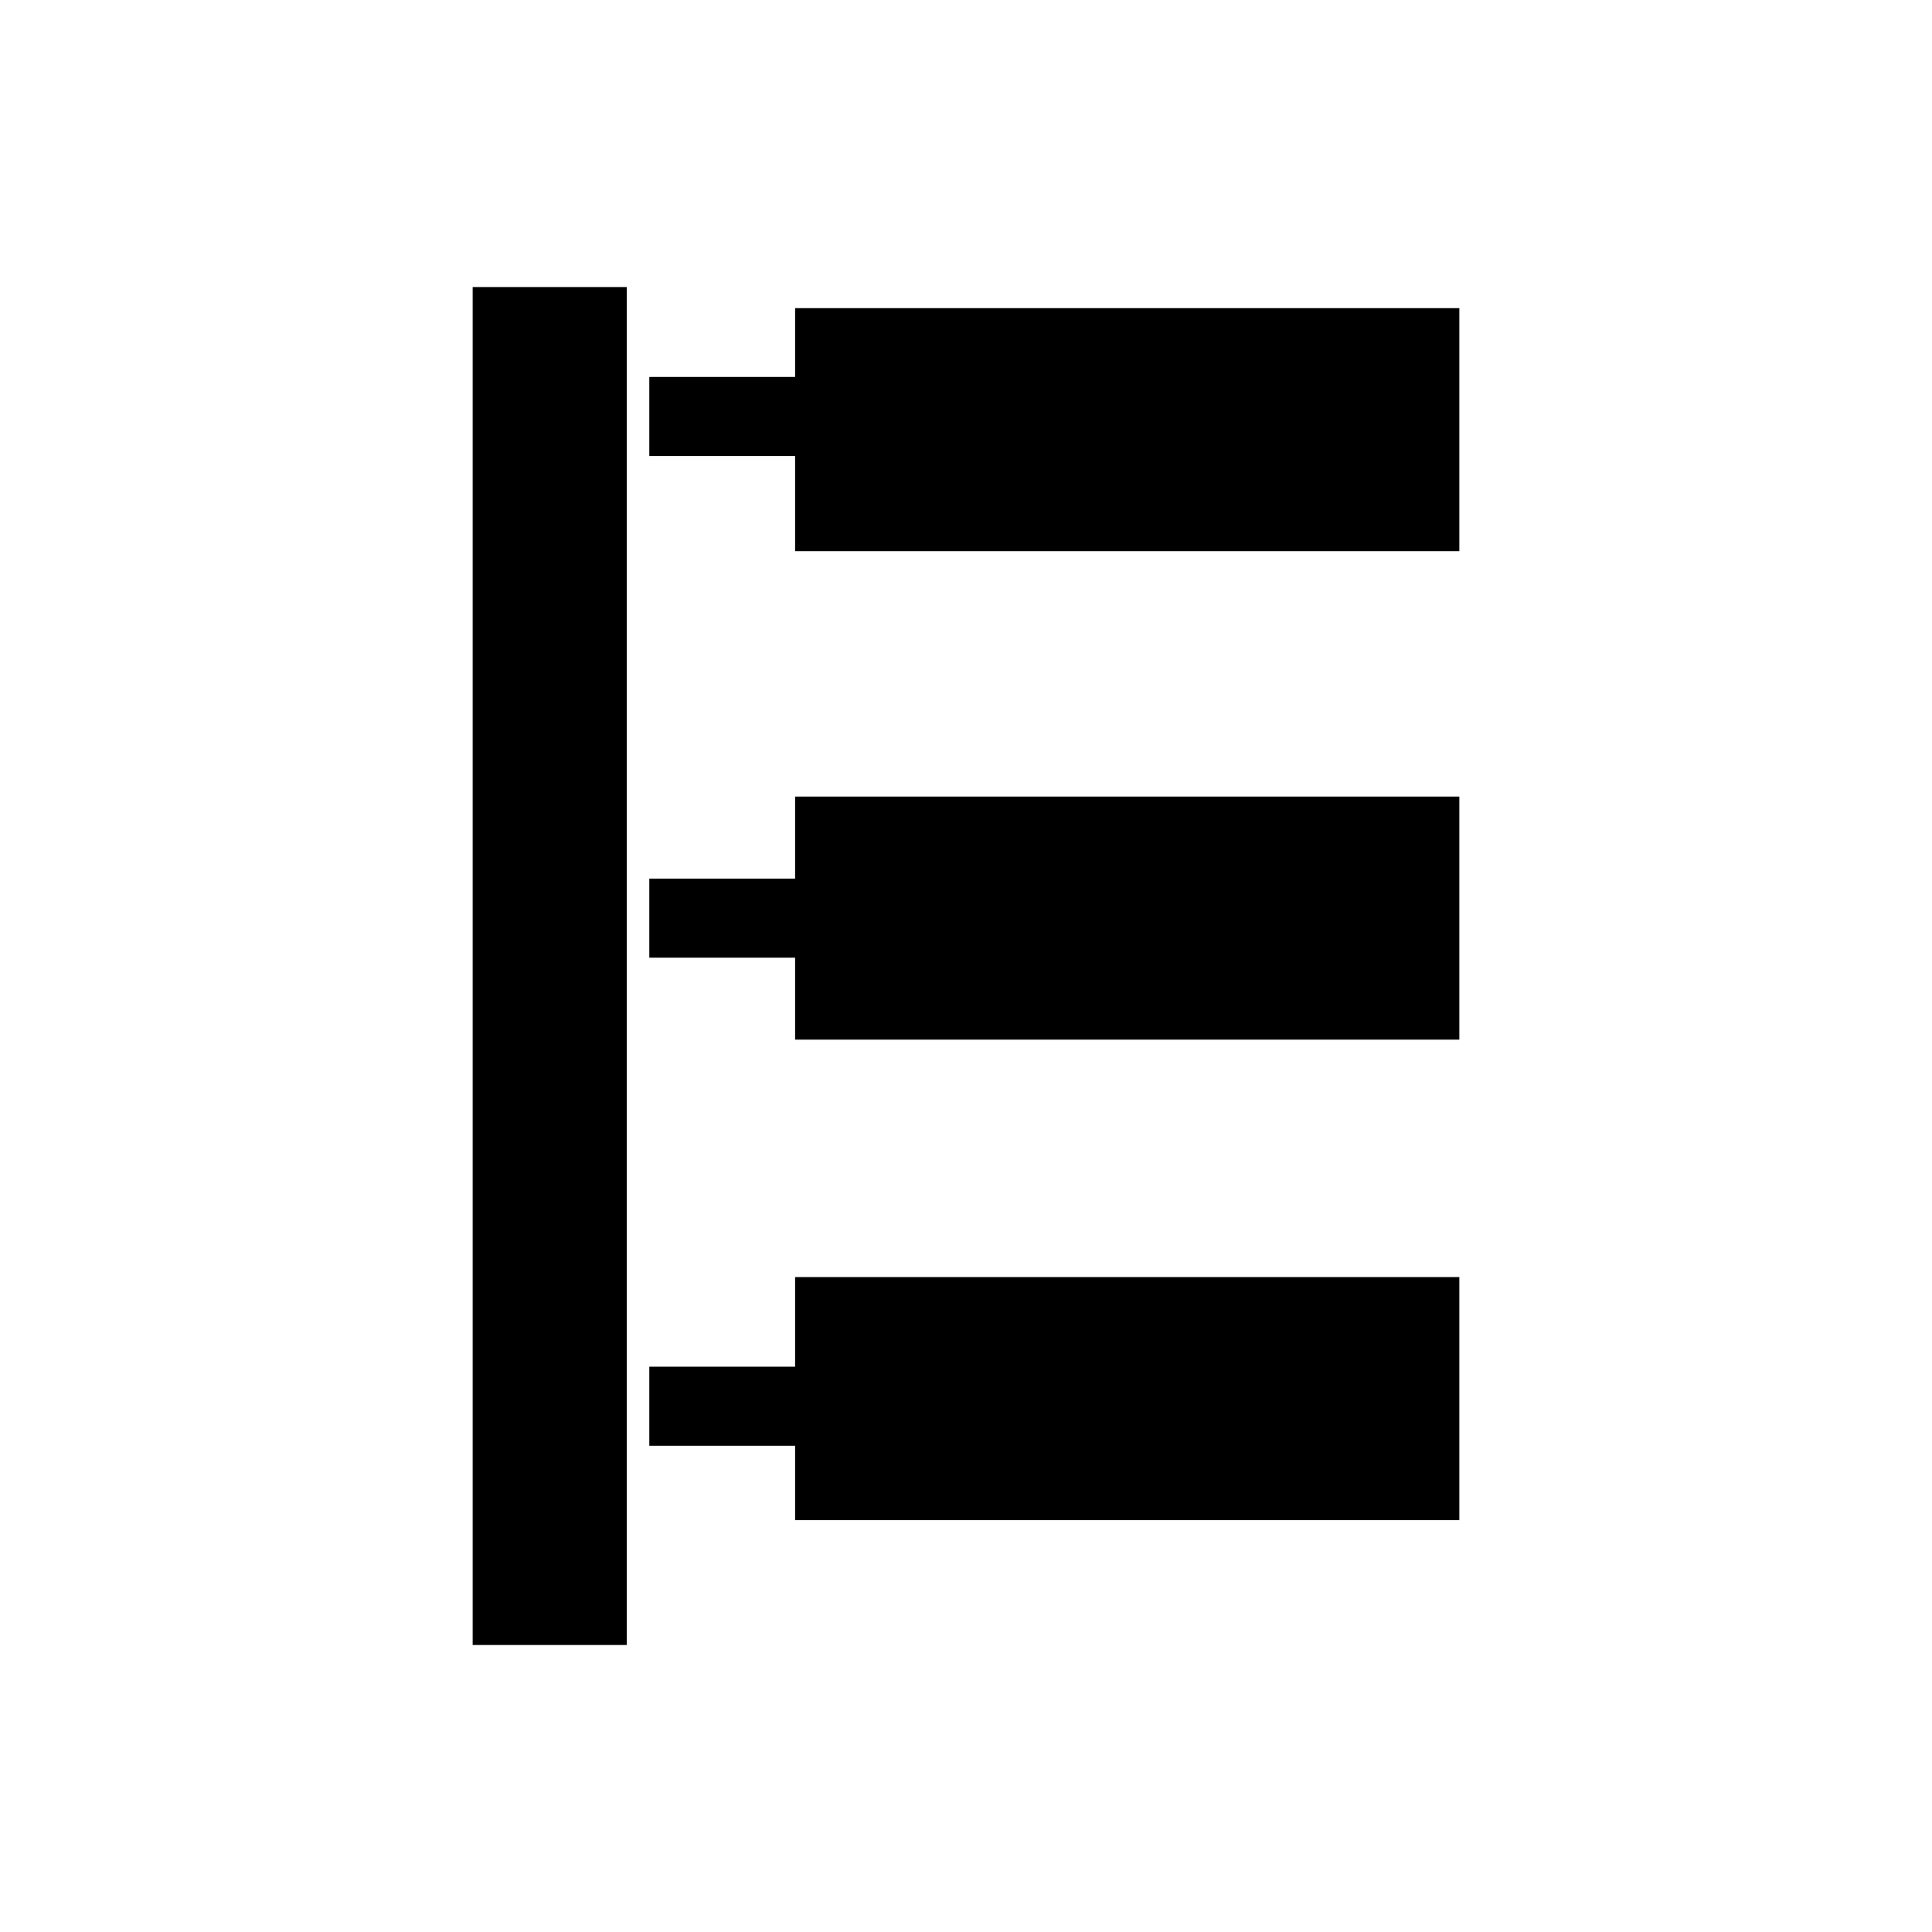
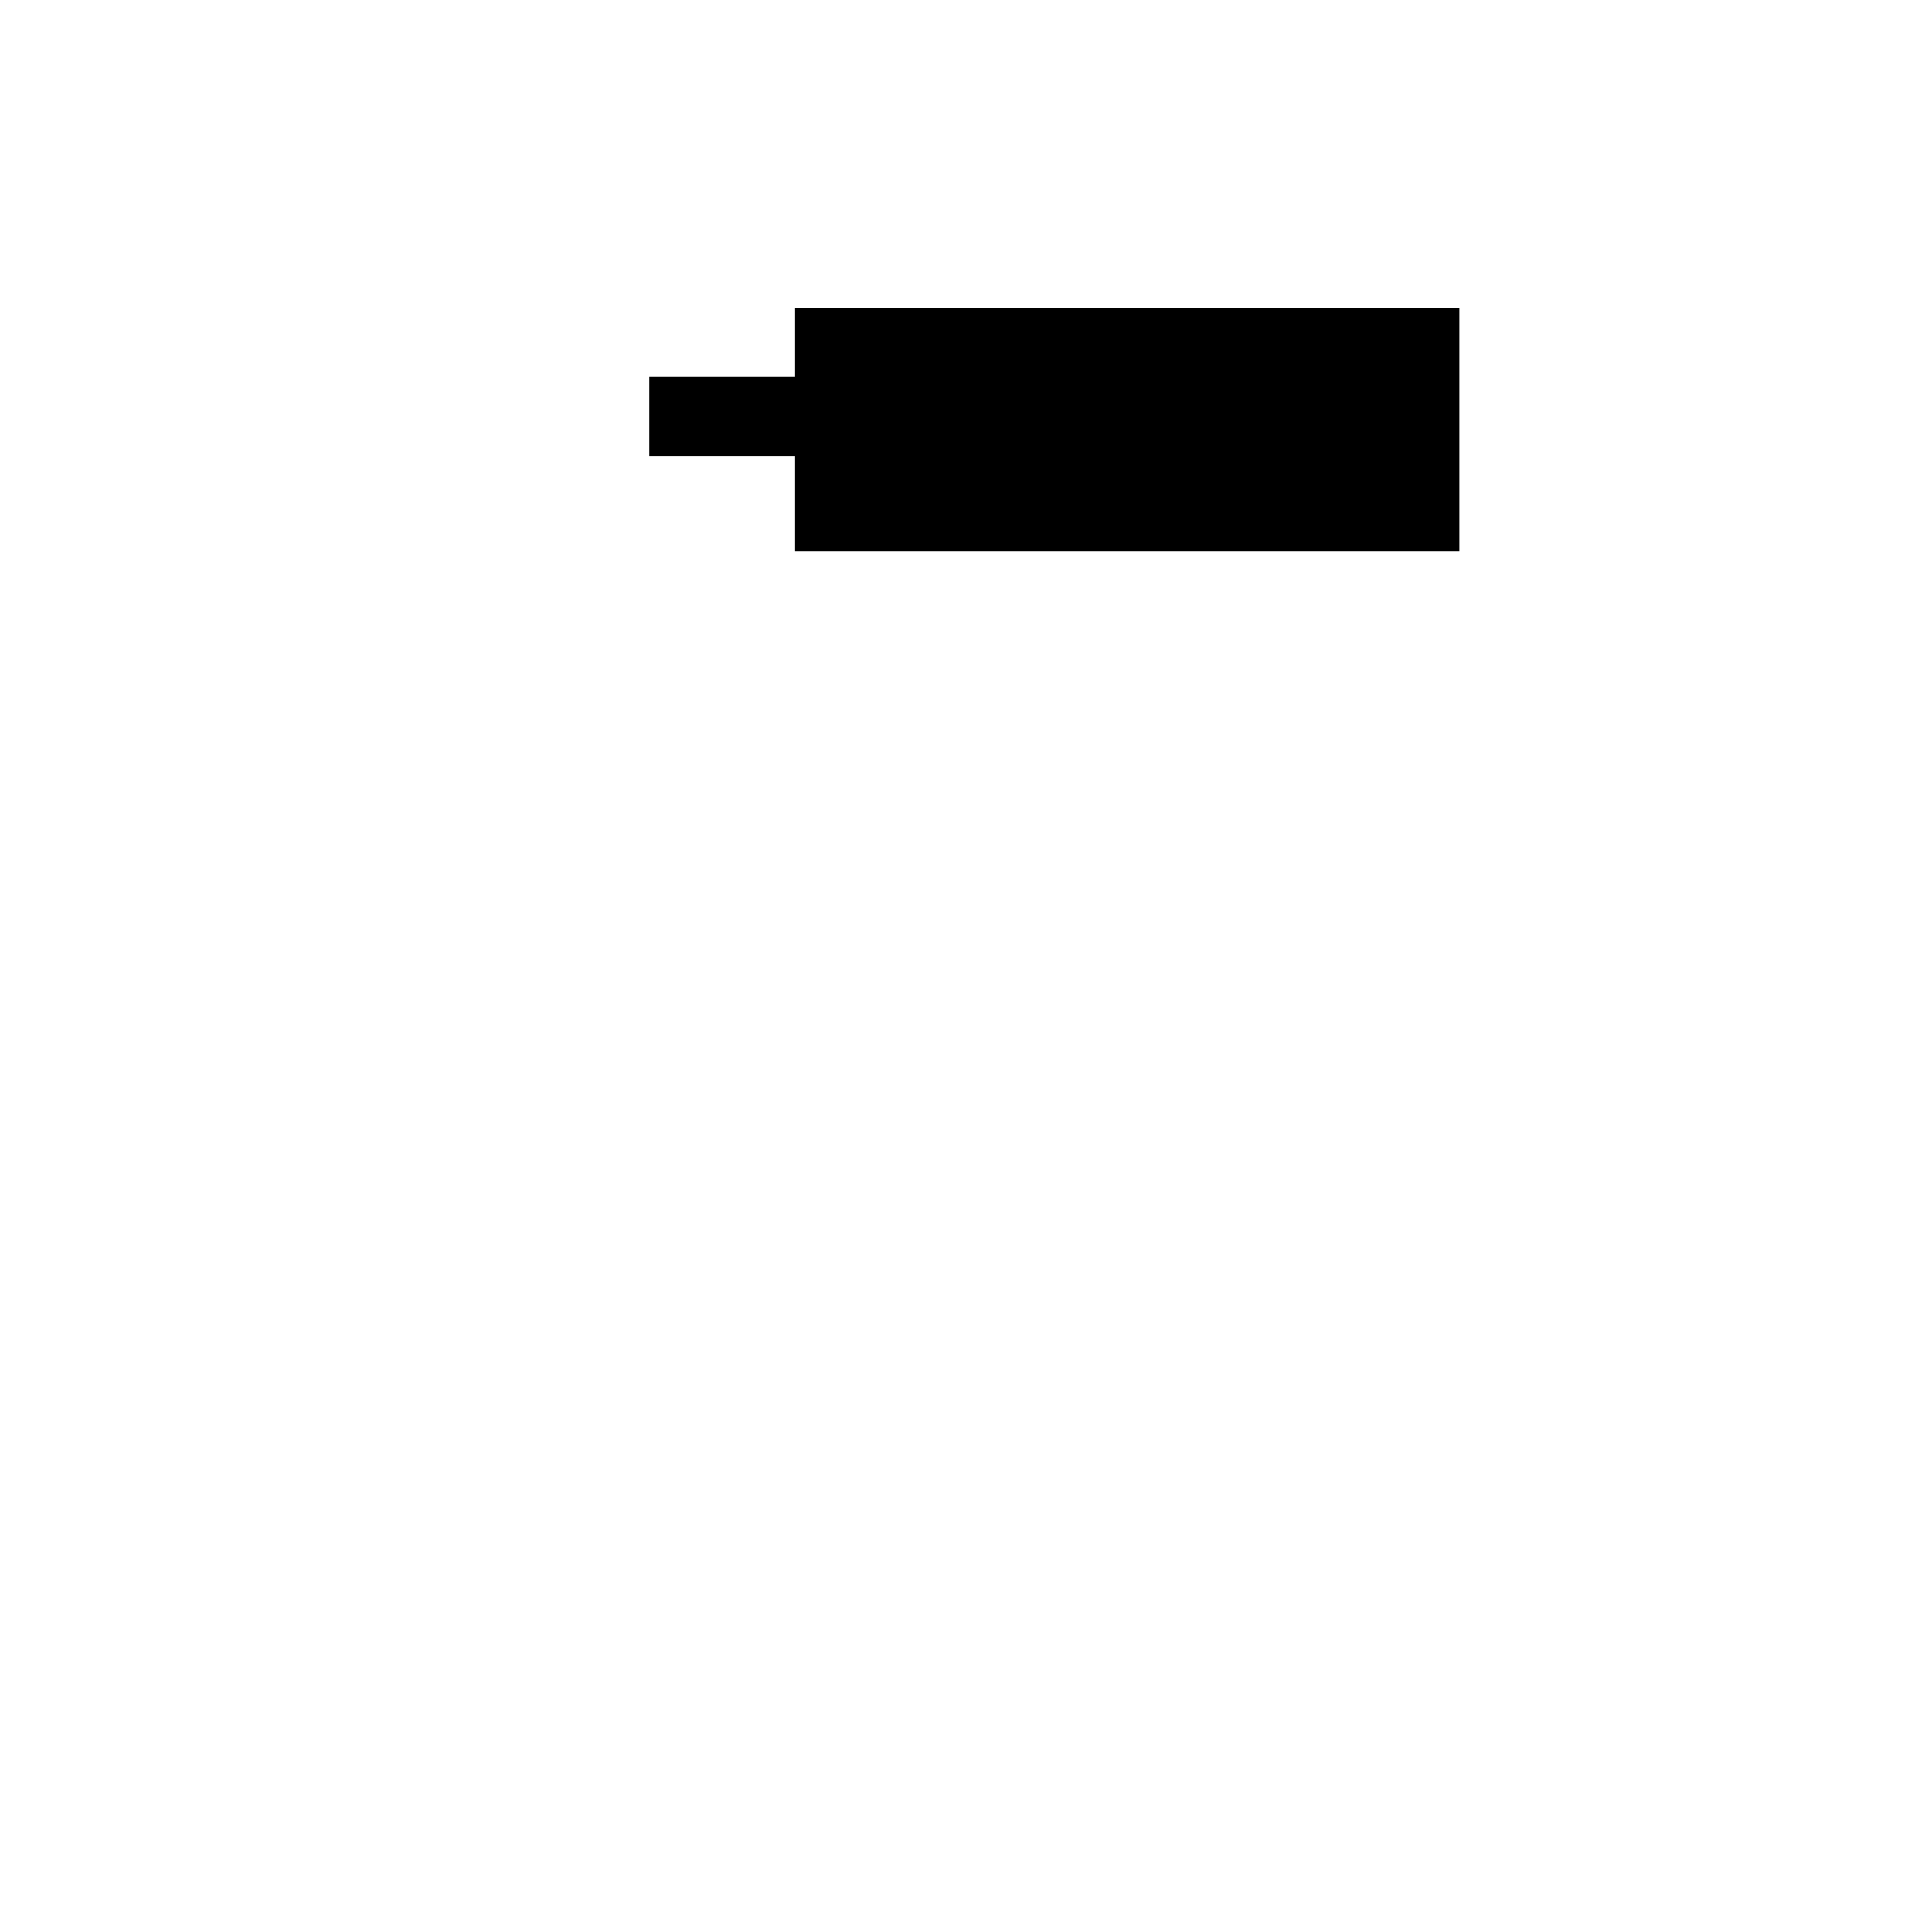
<svg xmlns="http://www.w3.org/2000/svg" fill="#000000" width="800px" height="800px" version="1.1" viewBox="144 144 512 512">
  <g>
-     <path d="m354.71 506.19h-38.637v20.953h38.637v19.711h176.03v-64.414h-176.03z" />
-     <path d="m354.71 376.84h-38.637v20.953h38.637v21.723h176.03v-64.414h-176.03z" />
    <path d="m354.71 225.66v18.234h-38.637v20.957h38.637v25.215h176.03v-64.406z" />
-     <path d="m269.26 220.07h40.836v359.87h-40.836z" />
  </g>
</svg>